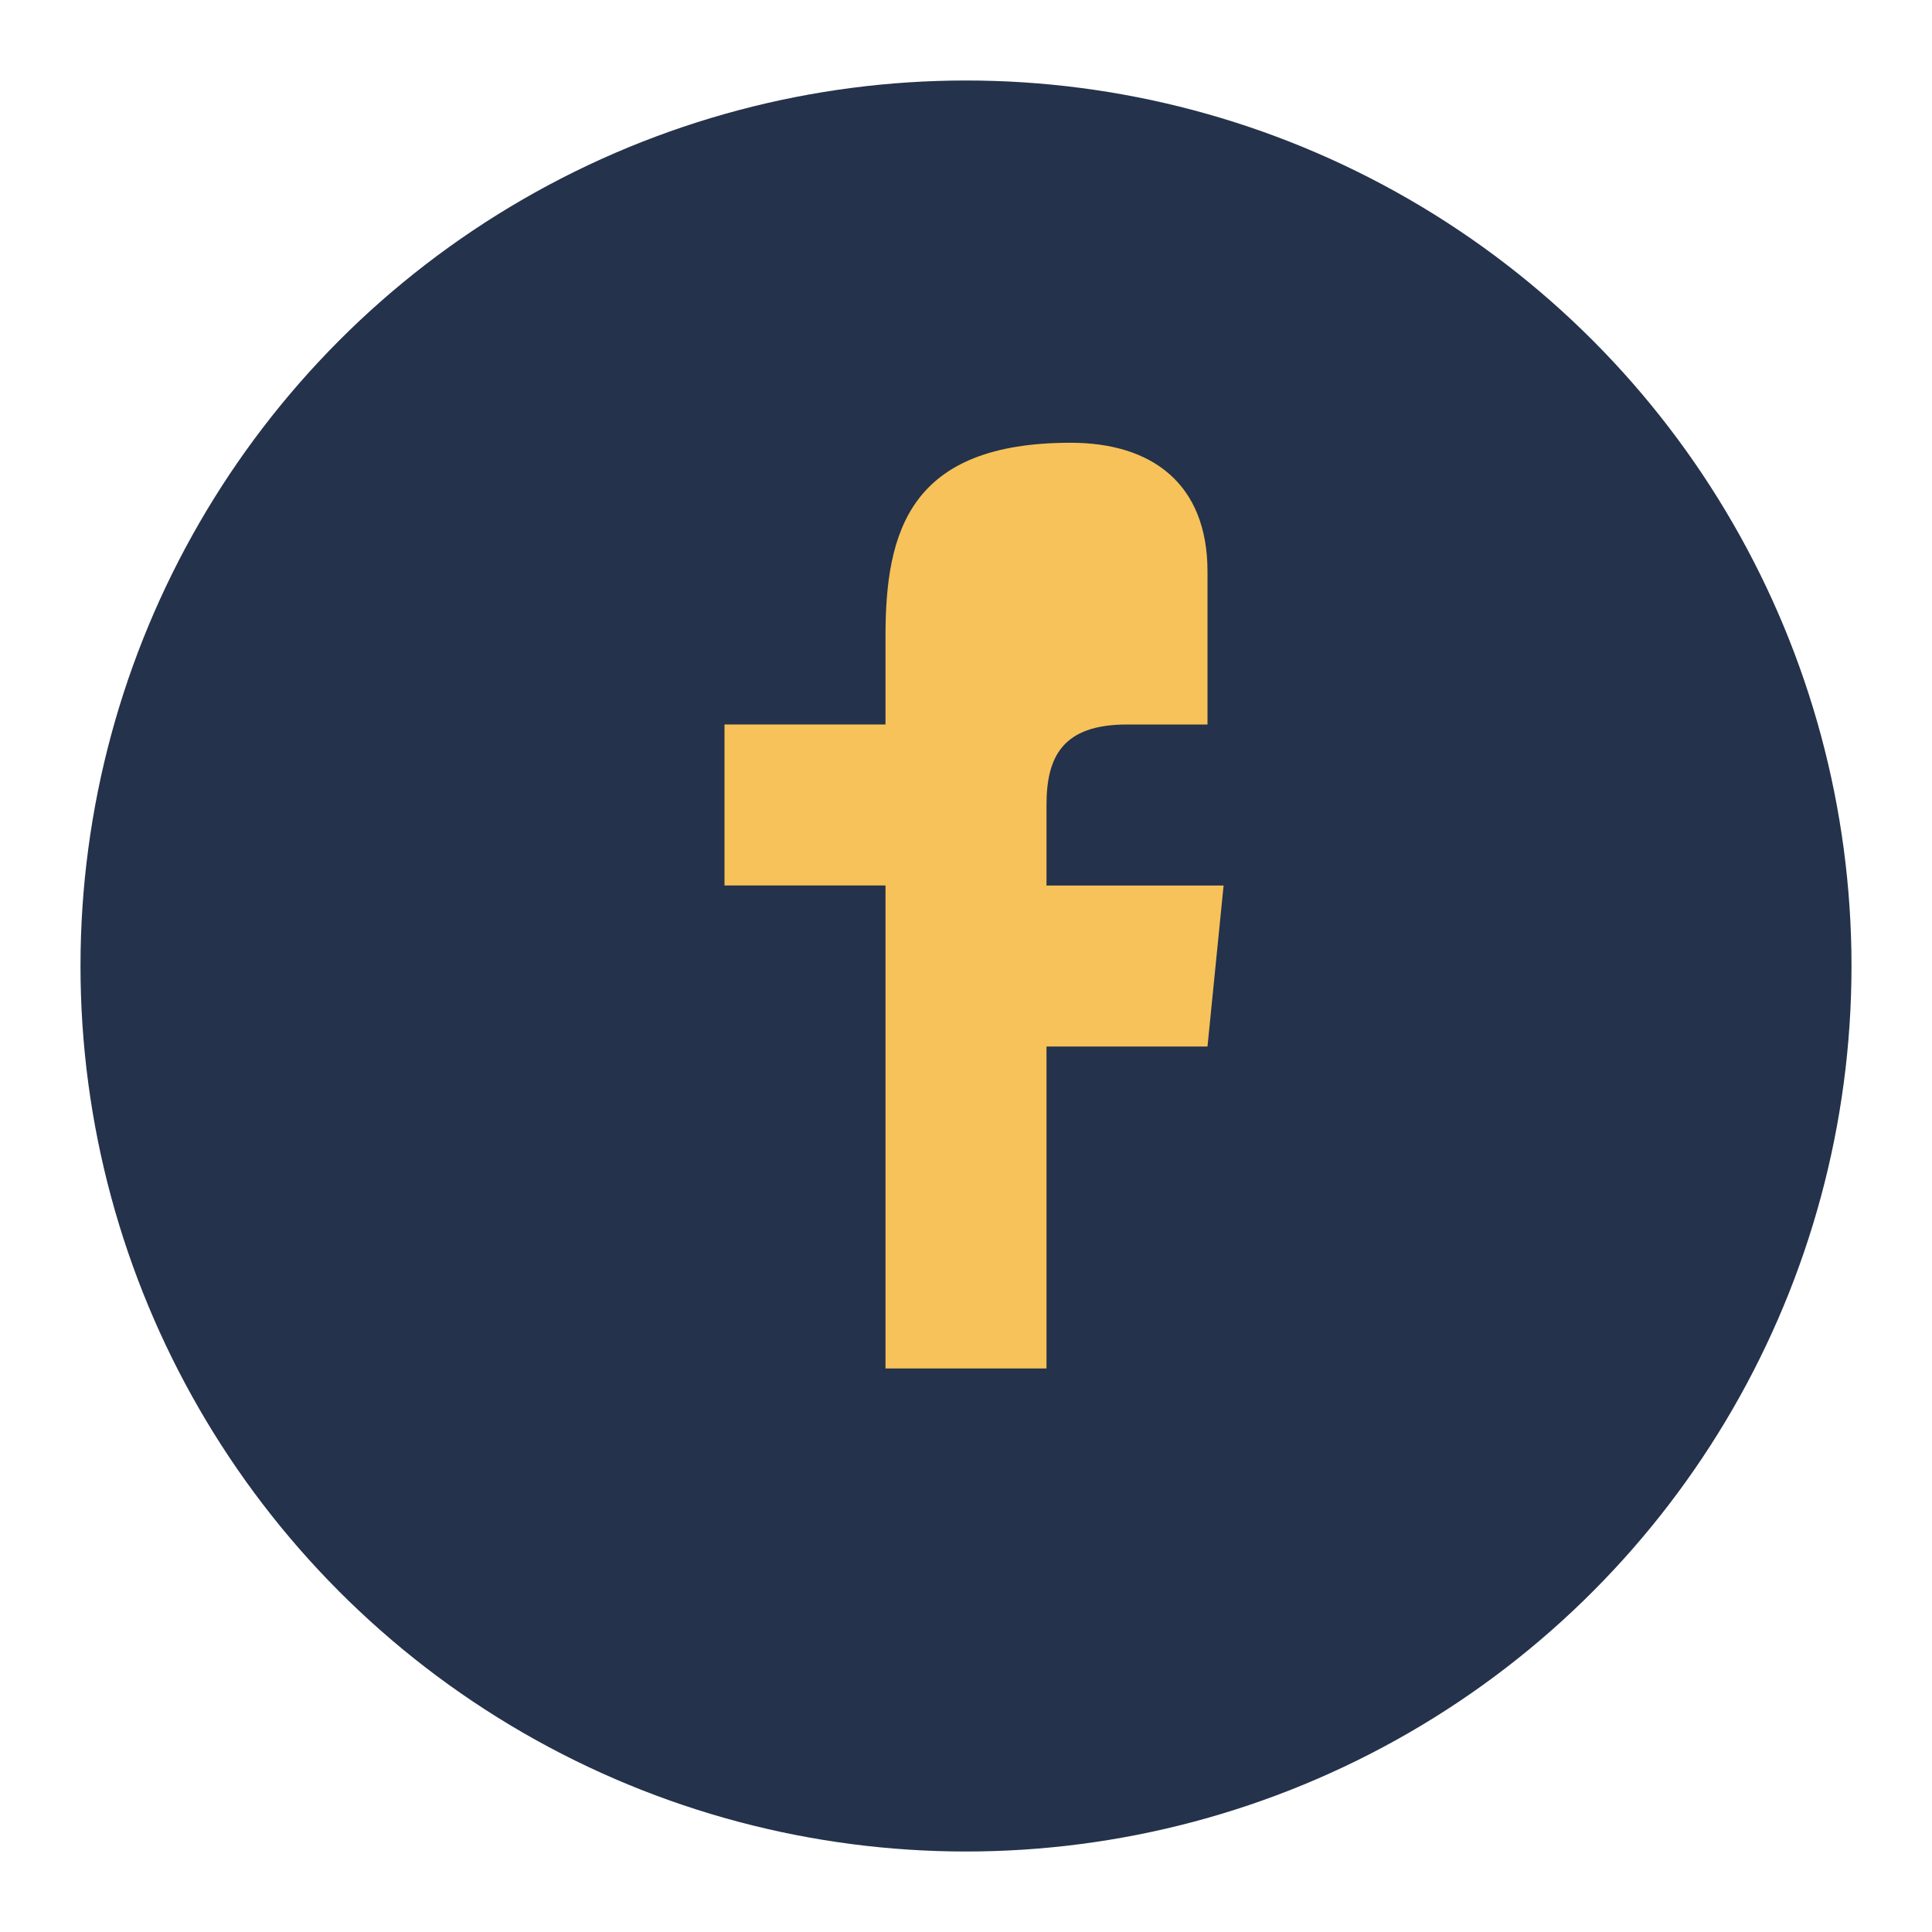
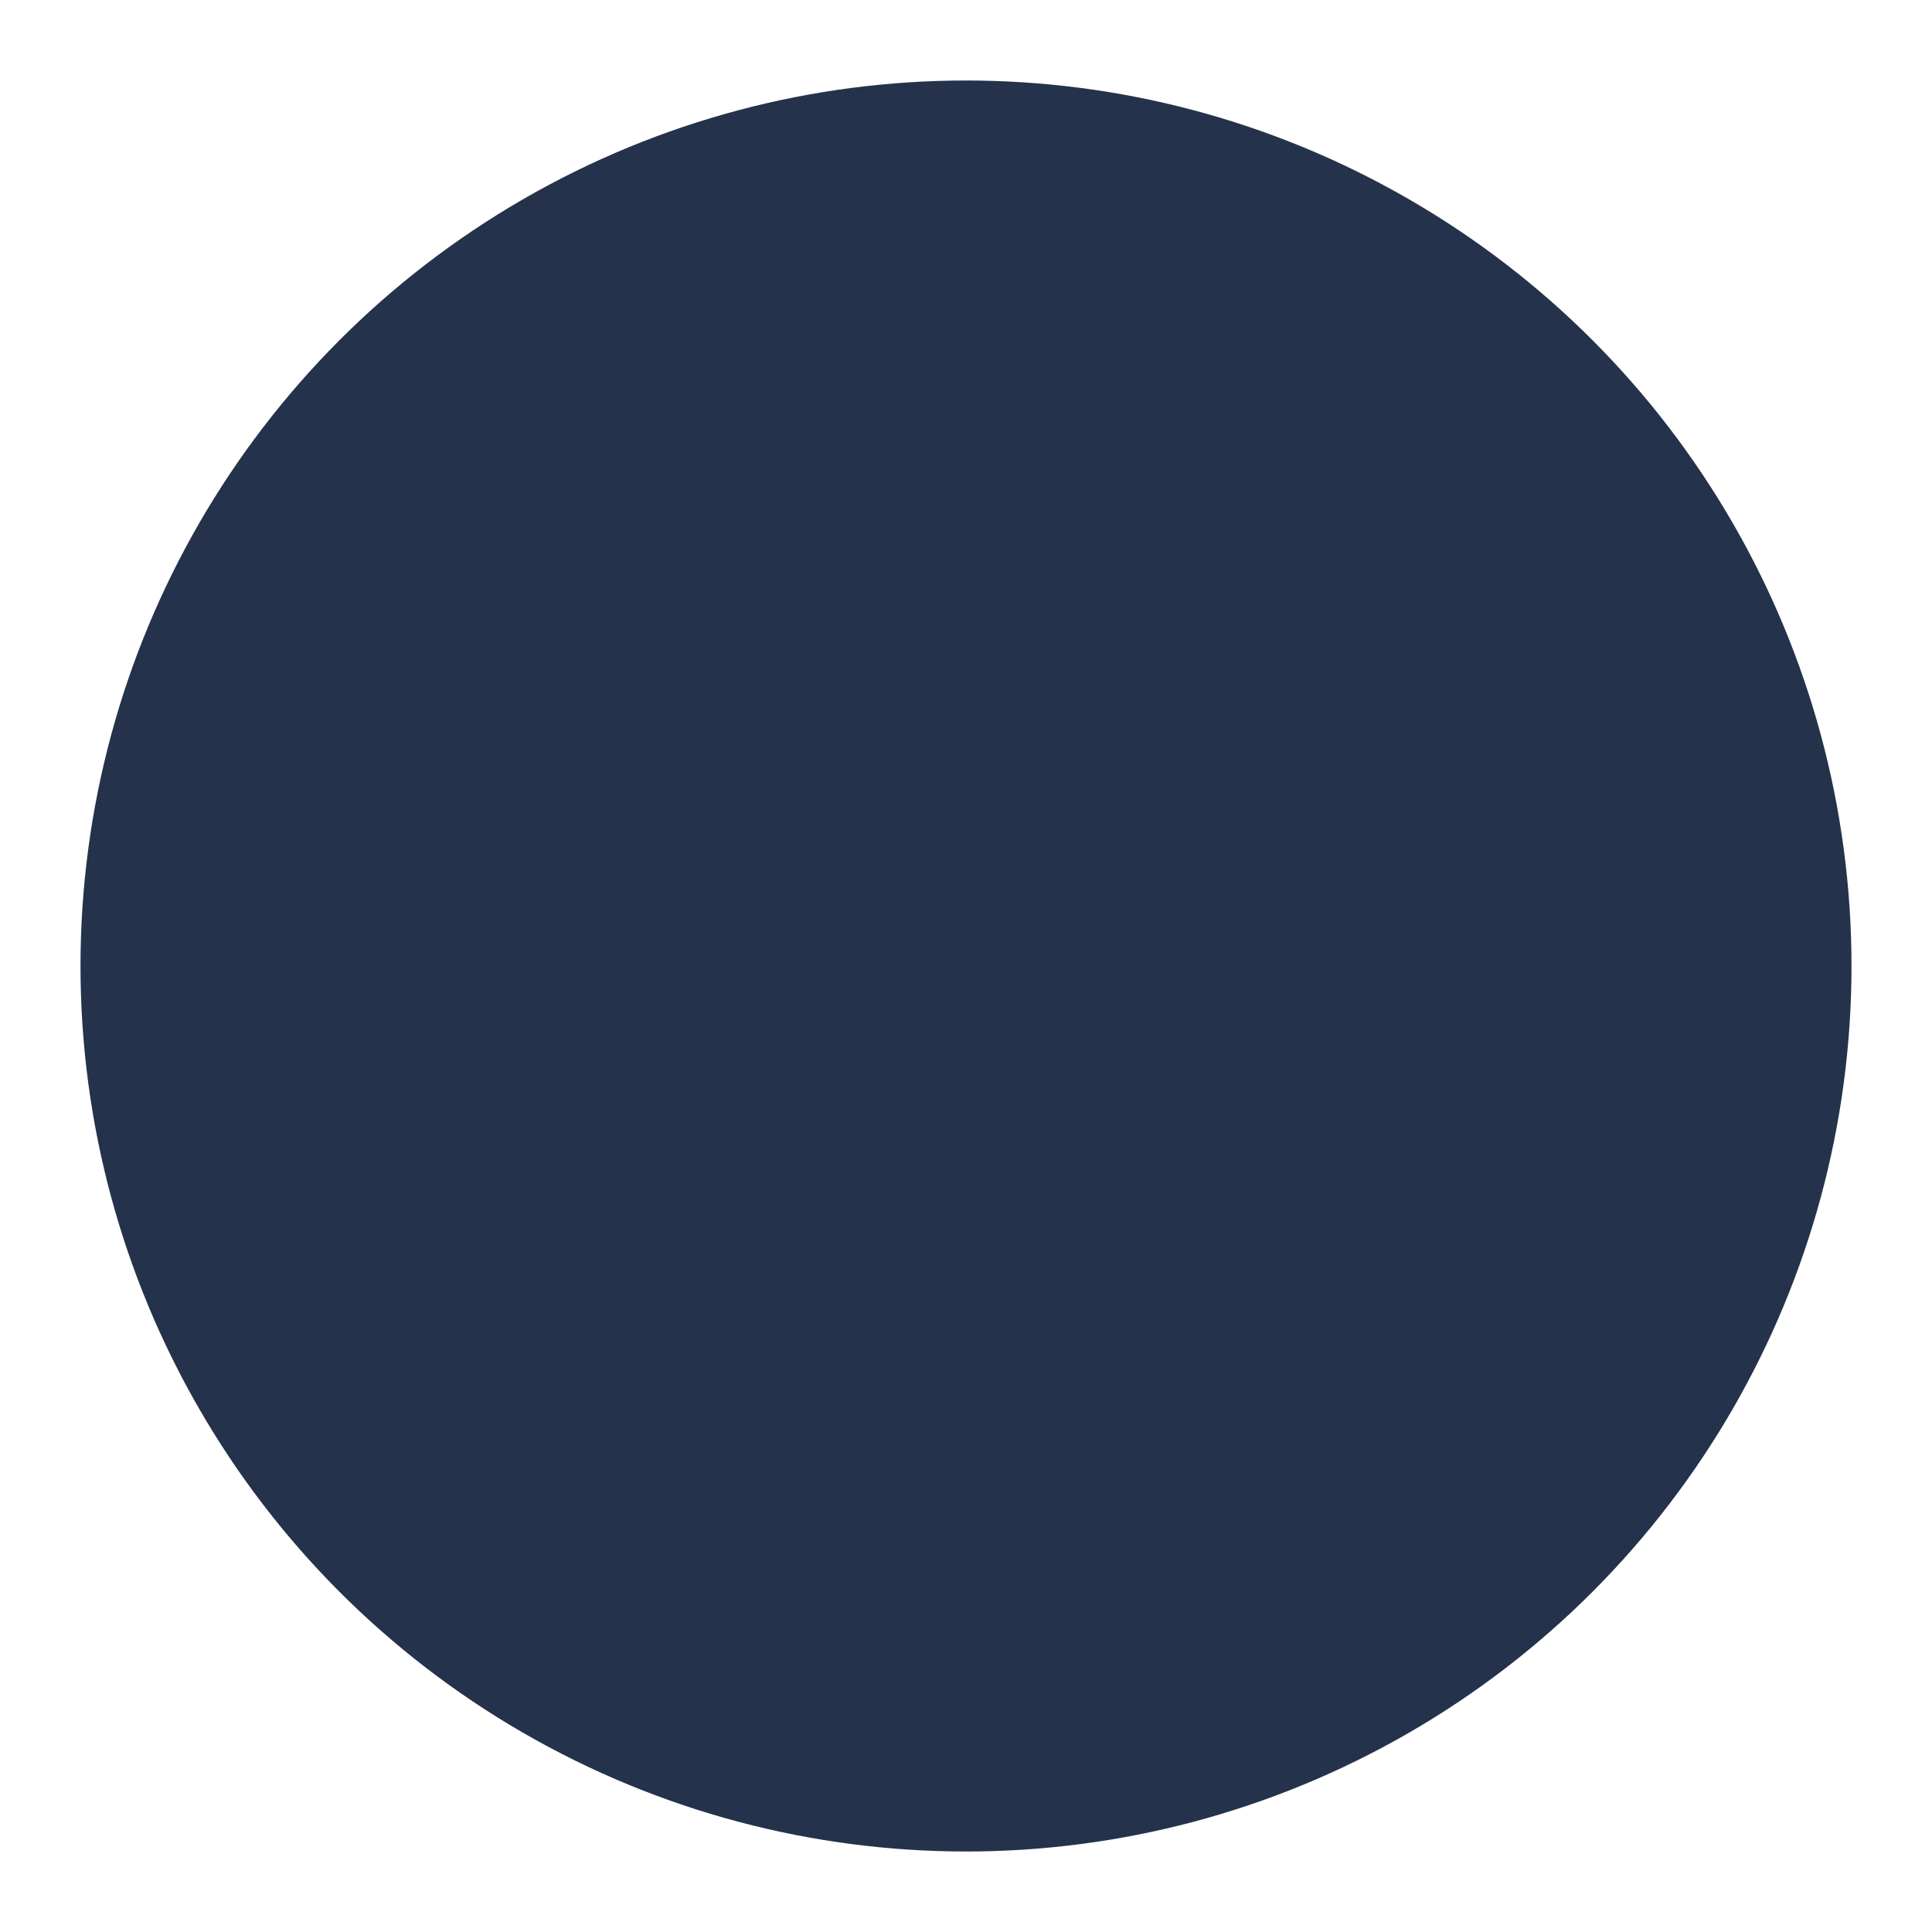
<svg xmlns="http://www.w3.org/2000/svg" viewBox="0 0 24 24" width="24" height="24">
  <circle cx="12" cy="12" r="11" fill="#24324B" />
-   <path d="M13 19v-6h2l.2-2h-2.2v-1c0-.6.2-1 1-1H15V7.1c0-1.1-.7-1.6-1.7-1.6-2 0-2.3 1.1-2.3 2.4v1.1H9v2h2v6h2z" fill="#F6C259" />
</svg>